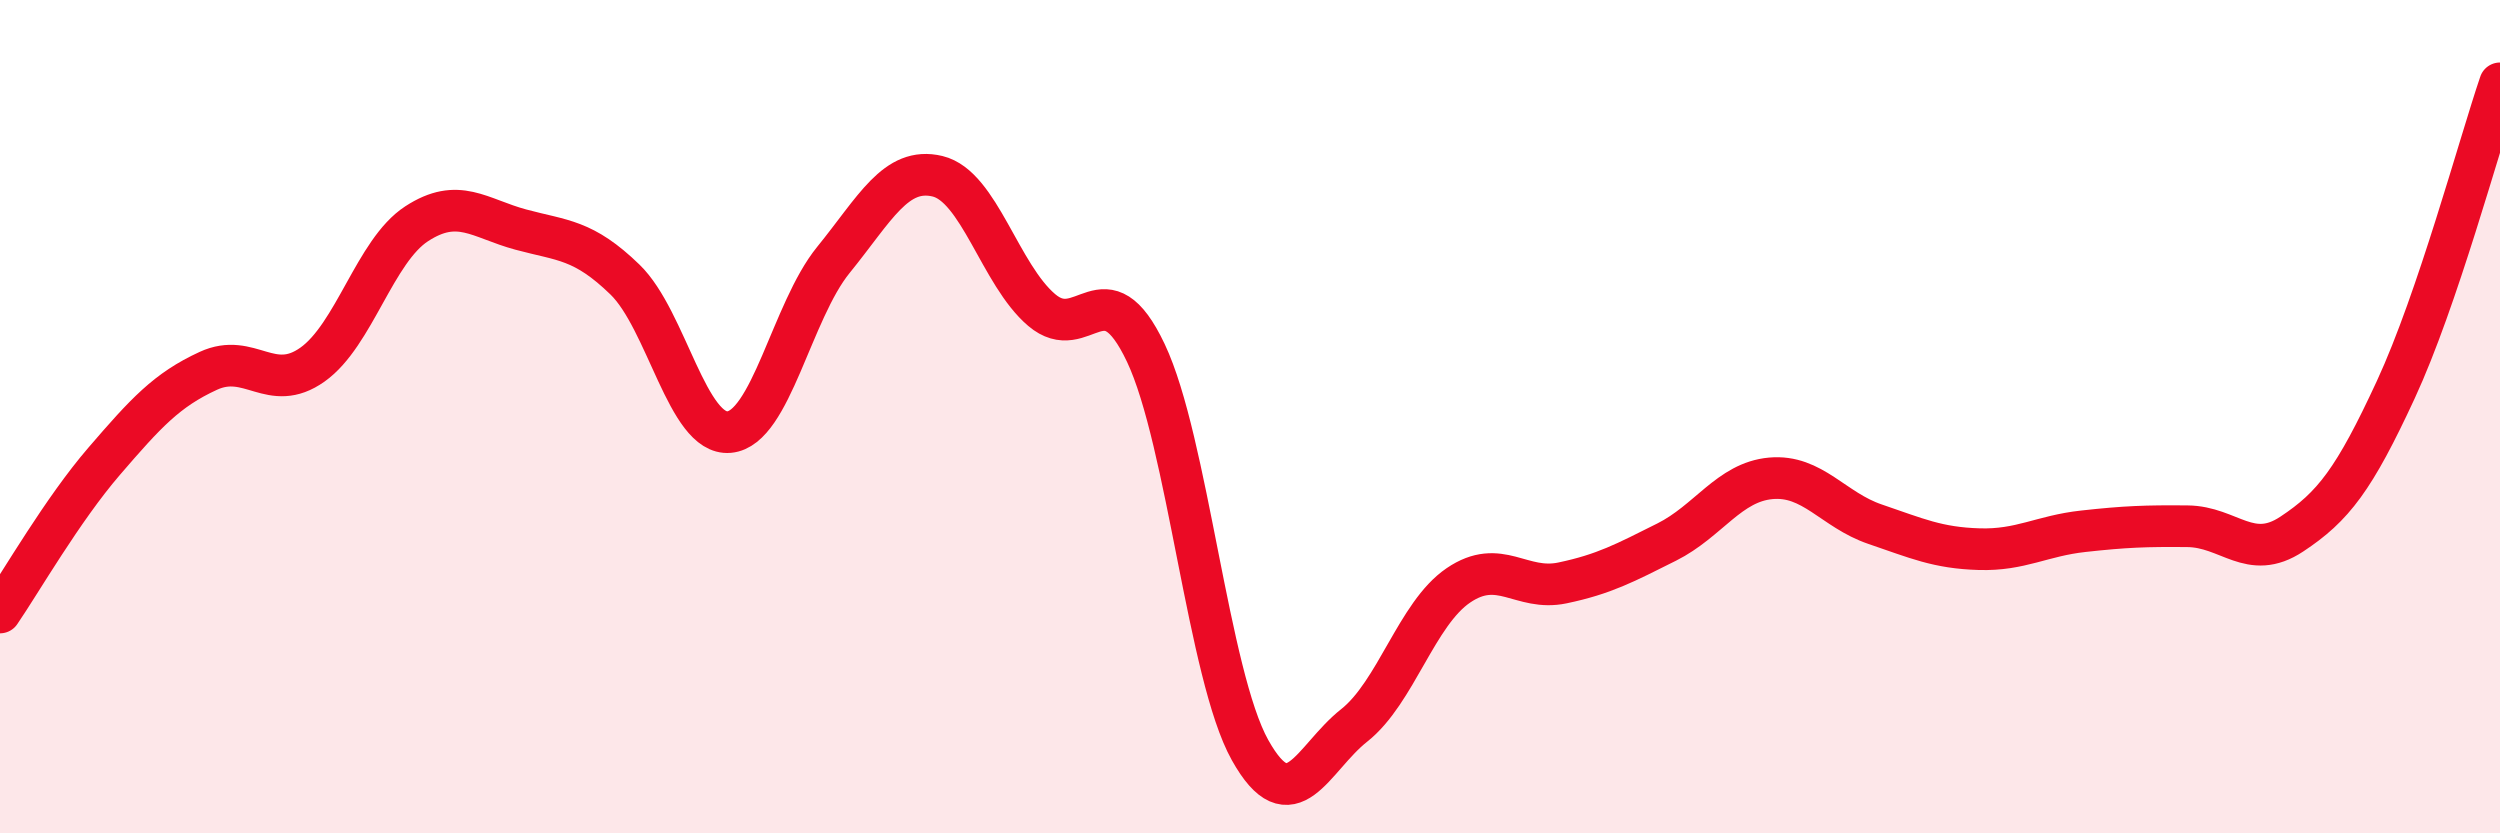
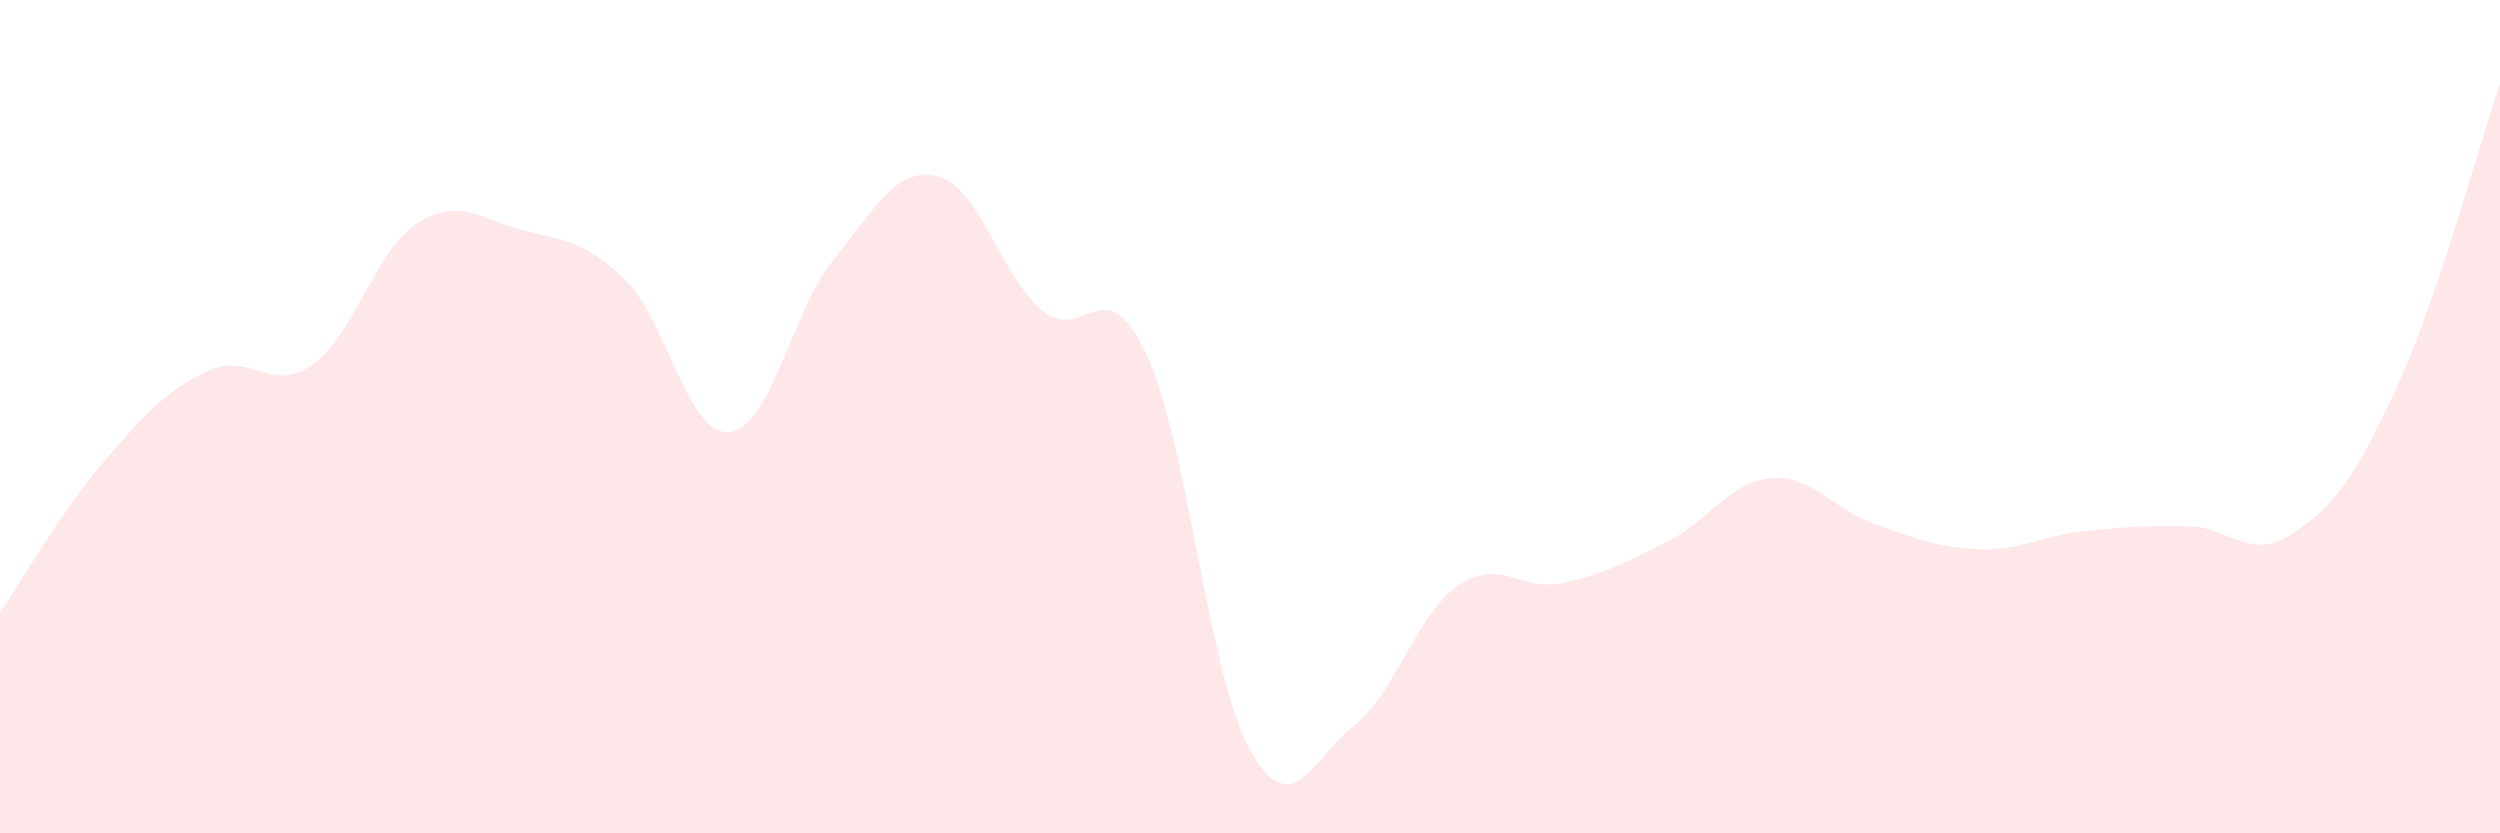
<svg xmlns="http://www.w3.org/2000/svg" width="60" height="20" viewBox="0 0 60 20">
  <path d="M 0,14.7 C 0.5,13.97 1.5,12.23 2.5,11.07 C 3.5,9.91 4,9.36 5,8.9 C 6,8.44 6.5,9.46 7.5,8.75 C 8.5,8.04 9,6.02 10,5.37 C 11,4.72 11.5,5.24 12.5,5.51 C 13.5,5.78 14,5.74 15,6.71 C 16,7.68 16.5,10.46 17.5,10.37 C 18.5,10.28 19,7.47 20,6.24 C 21,5.01 21.5,3.99 22.5,4.23 C 23.5,4.47 24,6.59 25,7.44 C 26,8.29 26.5,6.36 27.5,8.47 C 28.5,10.58 29,16.21 30,18 C 31,19.79 31.5,18.2 32.5,17.41 C 33.5,16.62 34,14.73 35,14.05 C 36,13.37 36.5,14.2 37.5,13.99 C 38.5,13.78 39,13.51 40,13.01 C 41,12.51 41.5,11.57 42.5,11.48 C 43.5,11.39 44,12.24 45,12.58 C 46,12.92 46.5,13.15 47.5,13.18 C 48.5,13.21 49,12.86 50,12.75 C 51,12.64 51.5,12.62 52.5,12.63 C 53.5,12.64 54,13.48 55,12.82 C 56,12.16 56.5,11.51 57.5,9.35 C 58.5,7.19 59.5,3.47 60,2L60 20L0 20Z" fill="#EB0A25" opacity="0.1" stroke-linecap="round" stroke-linejoin="round" />
-   <path d="M 0,14.7 C 0.5,13.97 1.5,12.23 2.5,11.07 C 3.5,9.91 4,9.36 5,8.9 C 6,8.44 6.5,9.46 7.5,8.75 C 8.5,8.04 9,6.02 10,5.37 C 11,4.72 11.5,5.24 12.5,5.51 C 13.5,5.78 14,5.74 15,6.71 C 16,7.68 16.5,10.46 17.5,10.37 C 18.5,10.28 19,7.47 20,6.24 C 21,5.01 21.5,3.99 22.5,4.23 C 23.5,4.47 24,6.59 25,7.44 C 26,8.29 26.5,6.36 27.5,8.47 C 28.5,10.58 29,16.21 30,18 C 31,19.79 31.5,18.2 32.5,17.41 C 33.5,16.62 34,14.73 35,14.05 C 36,13.37 36.5,14.2 37.5,13.99 C 38.5,13.78 39,13.51 40,13.01 C 41,12.51 41.5,11.57 42.5,11.48 C 43.5,11.39 44,12.24 45,12.58 C 46,12.92 46.5,13.15 47.5,13.18 C 48.5,13.21 49,12.86 50,12.75 C 51,12.64 51.5,12.62 52.5,12.63 C 53.5,12.64 54,13.48 55,12.82 C 56,12.16 56.5,11.51 57.5,9.35 C 58.5,7.19 59.5,3.47 60,2" stroke="#EB0A25" stroke-width="1" fill="none" stroke-linecap="round" stroke-linejoin="round" />
</svg>